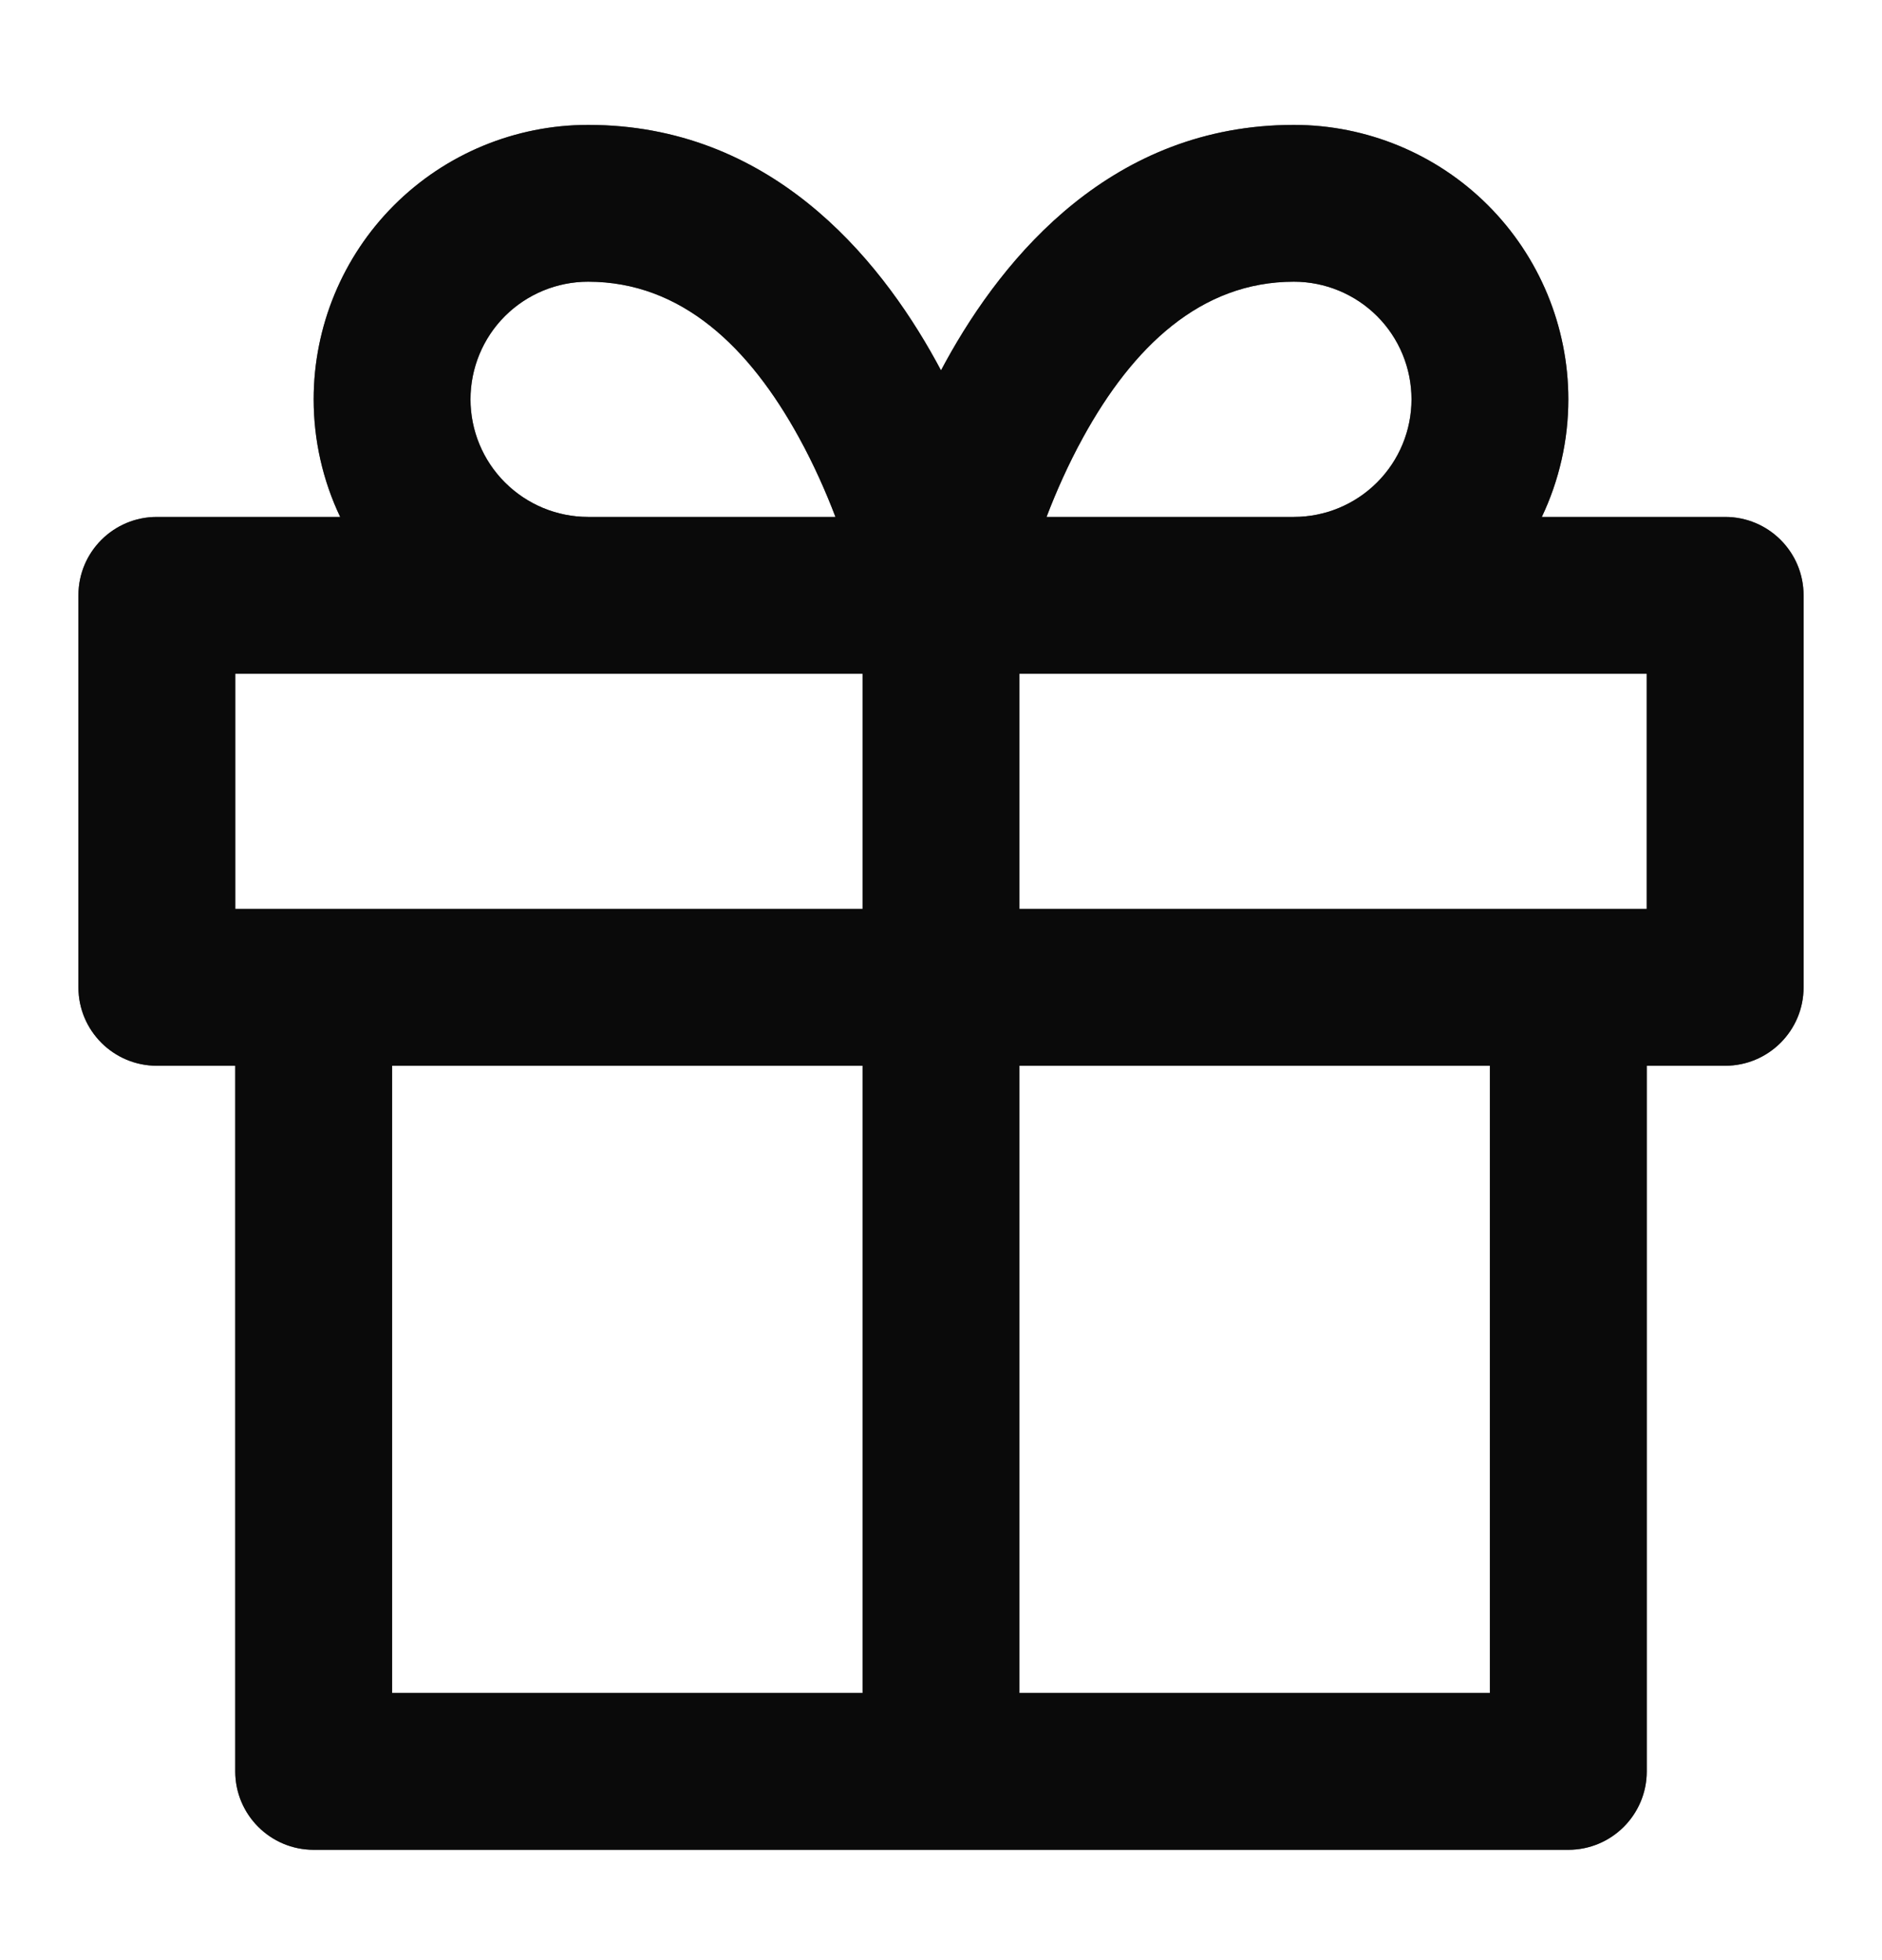
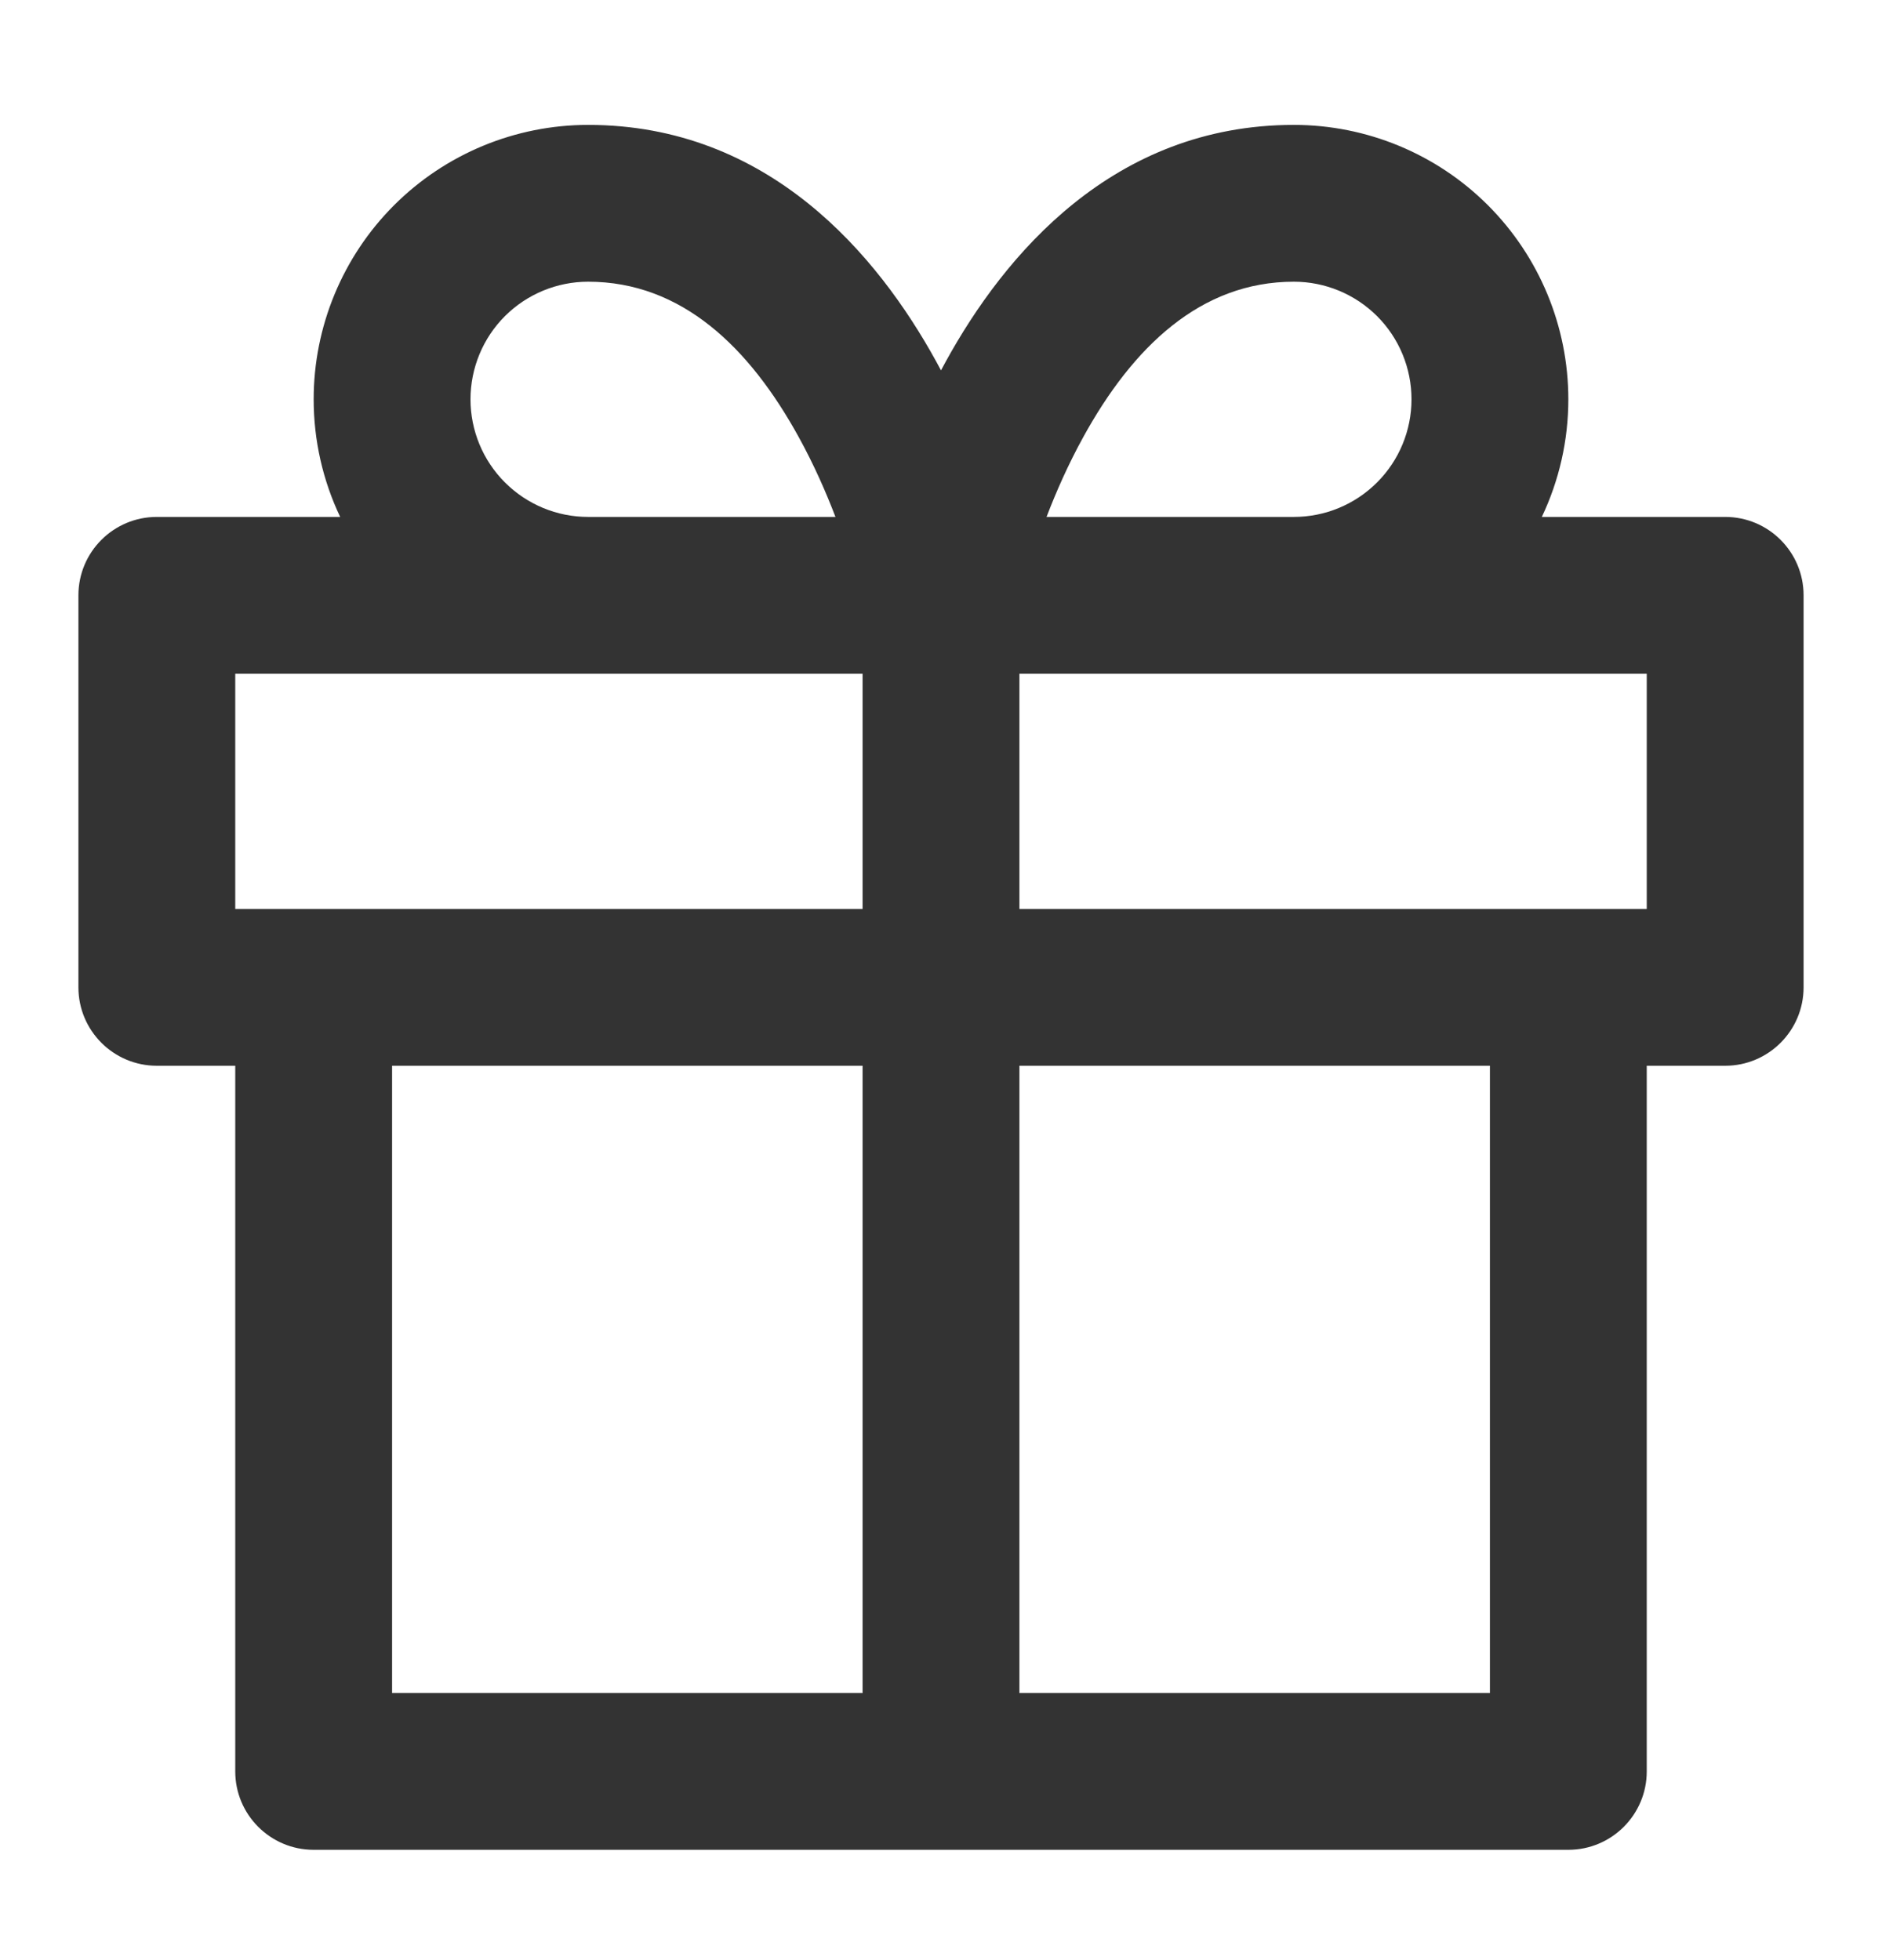
<svg xmlns="http://www.w3.org/2000/svg" width="24" height="25" viewBox="0 0 24 25" fill="none">
  <path fill-rule="evenodd" clip-rule="evenodd" d="M12.061 4.611C12.807 3.254 14.194 1.593 16.5 1.593C17.428 1.593 18.319 1.962 18.975 2.618C19.631 3.274 20 4.165 20 5.093C20 5.617 19.883 6.128 19.662 6.593H22C22.552 6.593 23 7.04 23 7.593V12.593C23 13.145 22.552 13.593 22 13.593H21V22.593C21 23.145 20.552 23.593 20 23.593H4C3.448 23.593 3 23.145 3 22.593V13.593H2C1.448 13.593 1 13.145 1 12.593V7.593C1 7.04 1.448 6.593 2 6.593H4.338C4.117 6.128 4 5.617 4 5.093C4 4.165 4.369 3.274 5.025 2.618C5.681 1.962 6.572 1.593 7.5 1.593C9.806 1.593 11.193 3.254 11.939 4.611C11.96 4.649 11.98 4.686 12 4.724C12.02 4.686 12.04 4.649 12.061 4.611ZM11 8.593H3V11.593H11V8.593ZM10.654 6.593C10.532 6.273 10.377 5.922 10.186 5.575C9.557 4.431 8.694 3.593 7.5 3.593C7.102 3.593 6.721 3.751 6.439 4.032C6.158 4.313 6 4.695 6 5.093C6 5.491 6.158 5.872 6.439 6.153C6.721 6.435 7.102 6.593 7.5 6.593H10.654ZM17.561 6.153C17.279 6.435 16.898 6.593 16.5 6.593H13.346C13.468 6.273 13.623 5.922 13.814 5.575C14.443 4.431 15.306 3.593 16.5 3.593C16.898 3.593 17.279 3.751 17.561 4.032C17.842 4.313 18 4.695 18 5.093C18 5.491 17.842 5.872 17.561 6.153ZM13 11.593V8.593H21V11.593H13ZM13 21.593H19V13.593H13V21.593ZM11 13.593V21.593H5V13.593H11Z" fill="black" fill-opacity="0.8" />
-   <path fill-rule="evenodd" clip-rule="evenodd" d="M12.061 4.611C12.807 3.254 14.194 1.593 16.5 1.593C17.428 1.593 18.319 1.962 18.975 2.618C19.631 3.274 20 4.165 20 5.093C20 5.617 19.883 6.128 19.662 6.593H22C22.552 6.593 23 7.04 23 7.593V12.593C23 13.145 22.552 13.593 22 13.593H21V22.593C21 23.145 20.552 23.593 20 23.593H4C3.448 23.593 3 23.145 3 22.593V13.593H2C1.448 13.593 1 13.145 1 12.593V7.593C1 7.04 1.448 6.593 2 6.593H4.338C4.117 6.128 4 5.617 4 5.093C4 4.165 4.369 3.274 5.025 2.618C5.681 1.962 6.572 1.593 7.5 1.593C9.806 1.593 11.193 3.254 11.939 4.611C11.96 4.649 11.98 4.686 12 4.724C12.02 4.686 12.04 4.649 12.061 4.611ZM11 8.593H3V11.593H11V8.593ZM10.654 6.593C10.532 6.273 10.377 5.922 10.186 5.575C9.557 4.431 8.694 3.593 7.5 3.593C7.102 3.593 6.721 3.751 6.439 4.032C6.158 4.313 6 4.695 6 5.093C6 5.491 6.158 5.872 6.439 6.153C6.721 6.435 7.102 6.593 7.5 6.593H10.654ZM17.561 6.153C17.279 6.435 16.898 6.593 16.5 6.593H13.346C13.468 6.273 13.623 5.922 13.814 5.575C14.443 4.431 15.306 3.593 16.5 3.593C16.898 3.593 17.279 3.751 17.561 4.032C17.842 4.313 18 4.695 18 5.093C18 5.491 17.842 5.872 17.561 6.153ZM13 11.593V8.593H21V11.593H13ZM13 21.593H19V13.593H13V21.593ZM11 13.593V21.593H5V13.593H11Z" fill="black" fill-opacity="0.8" />
</svg>